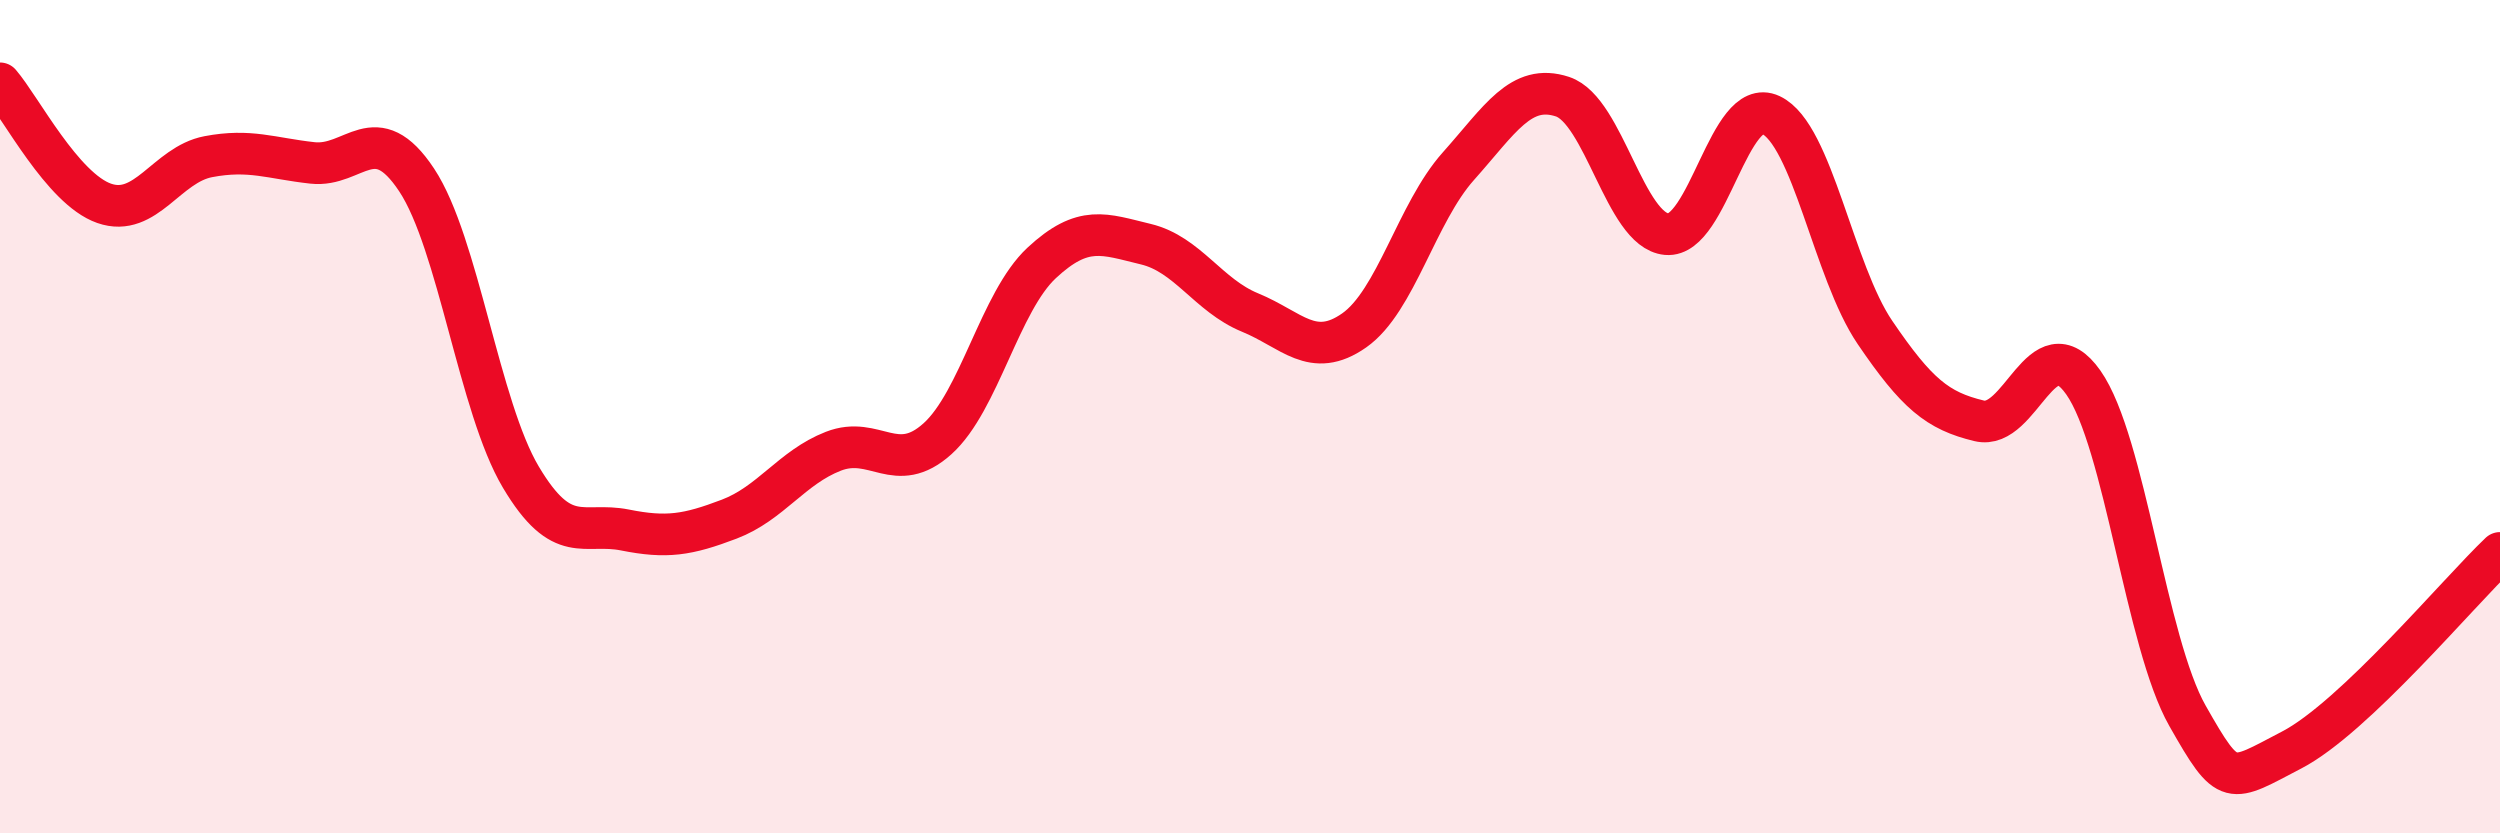
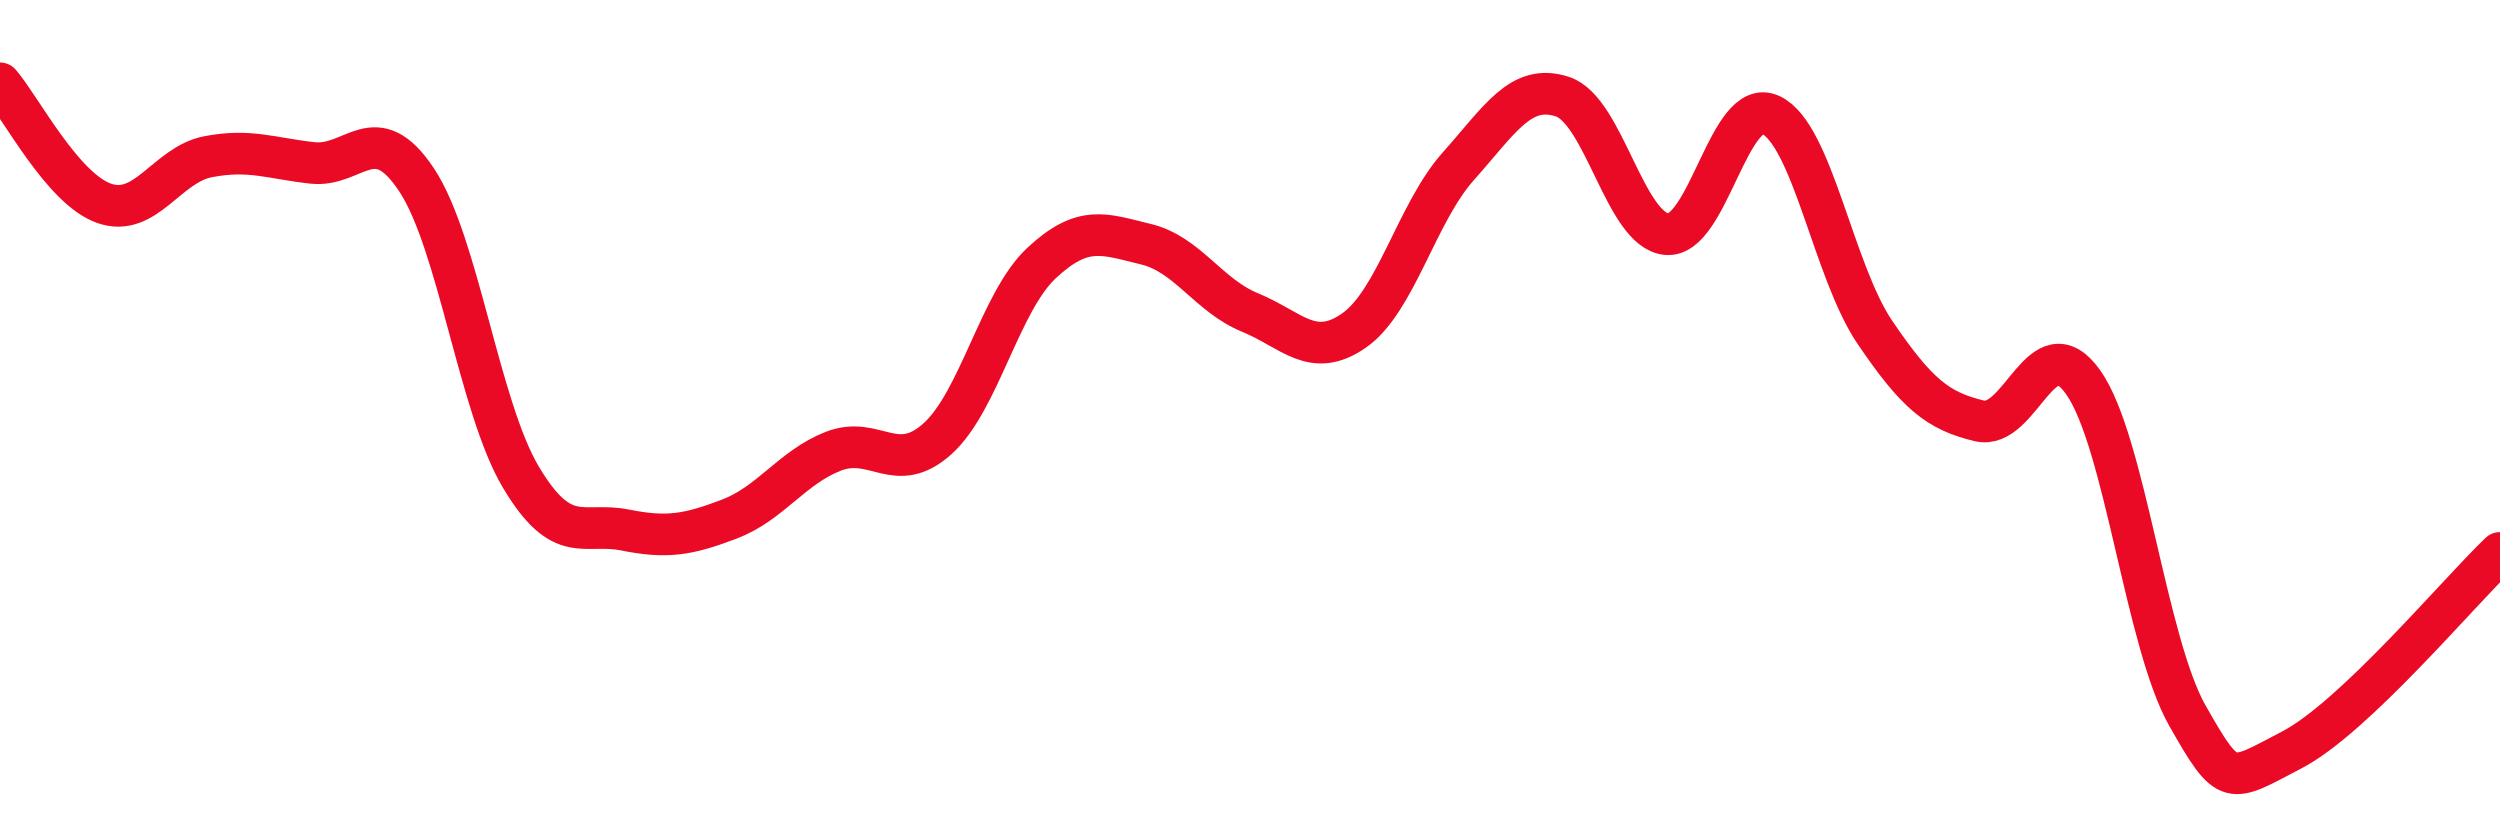
<svg xmlns="http://www.w3.org/2000/svg" width="60" height="20" viewBox="0 0 60 20">
-   <path d="M 0,2 C 0.5,2.58 1.5,4.53 2.5,4.88 C 3.5,5.23 4,3.95 5,3.76 C 6,3.57 6.5,3.8 7.5,3.91 C 8.5,4.02 9,2.81 10,4.32 C 11,5.83 11.5,9.77 12.5,11.45 C 13.5,13.13 14,12.52 15,12.72 C 16,12.92 16.5,12.84 17.5,12.46 C 18.5,12.08 19,11.22 20,10.83 C 21,10.44 21.5,11.43 22.5,10.53 C 23.5,9.63 24,7.24 25,6.31 C 26,5.38 26.5,5.62 27.5,5.86 C 28.5,6.1 29,7.09 30,7.5 C 31,7.91 31.5,8.63 32.5,7.93 C 33.5,7.23 34,5.11 35,3.99 C 36,2.87 36.5,1.99 37.5,2.32 C 38.5,2.65 39,5.53 40,5.62 C 41,5.71 41.5,2.29 42.5,2.76 C 43.5,3.23 44,6.51 45,7.98 C 46,9.45 46.5,9.86 47.5,10.1 C 48.5,10.34 49,7.76 50,9.18 C 51,10.6 51.5,15.42 52.5,17.18 C 53.5,18.94 53.5,18.78 55,18 C 56.5,17.22 59,14.22 60,13.27L60 20L0 20Z" fill="#EB0A25" opacity="0.1" stroke-linecap="round" stroke-linejoin="round" />
  <path d="M 0,2 C 0.5,2.58 1.5,4.53 2.5,4.88 C 3.5,5.23 4,3.95 5,3.76 C 6,3.57 6.5,3.8 7.5,3.91 C 8.5,4.02 9,2.81 10,4.32 C 11,5.83 11.5,9.77 12.5,11.45 C 13.5,13.13 14,12.52 15,12.72 C 16,12.92 16.5,12.84 17.5,12.46 C 18.5,12.08 19,11.22 20,10.83 C 21,10.44 21.5,11.43 22.5,10.53 C 23.5,9.63 24,7.24 25,6.31 C 26,5.38 26.5,5.62 27.5,5.86 C 28.5,6.1 29,7.09 30,7.5 C 31,7.91 31.5,8.63 32.5,7.93 C 33.5,7.23 34,5.11 35,3.99 C 36,2.87 36.5,1.99 37.5,2.32 C 38.5,2.65 39,5.53 40,5.62 C 41,5.71 41.5,2.29 42.5,2.76 C 43.5,3.23 44,6.51 45,7.98 C 46,9.45 46.5,9.86 47.5,10.1 C 48.5,10.34 49,7.76 50,9.18 C 51,10.6 51.5,15.42 52.5,17.18 C 53.5,18.94 53.5,18.78 55,18 C 56.5,17.22 59,14.22 60,13.27" stroke="#EB0A25" stroke-width="1" fill="none" stroke-linecap="round" stroke-linejoin="round" />
</svg>